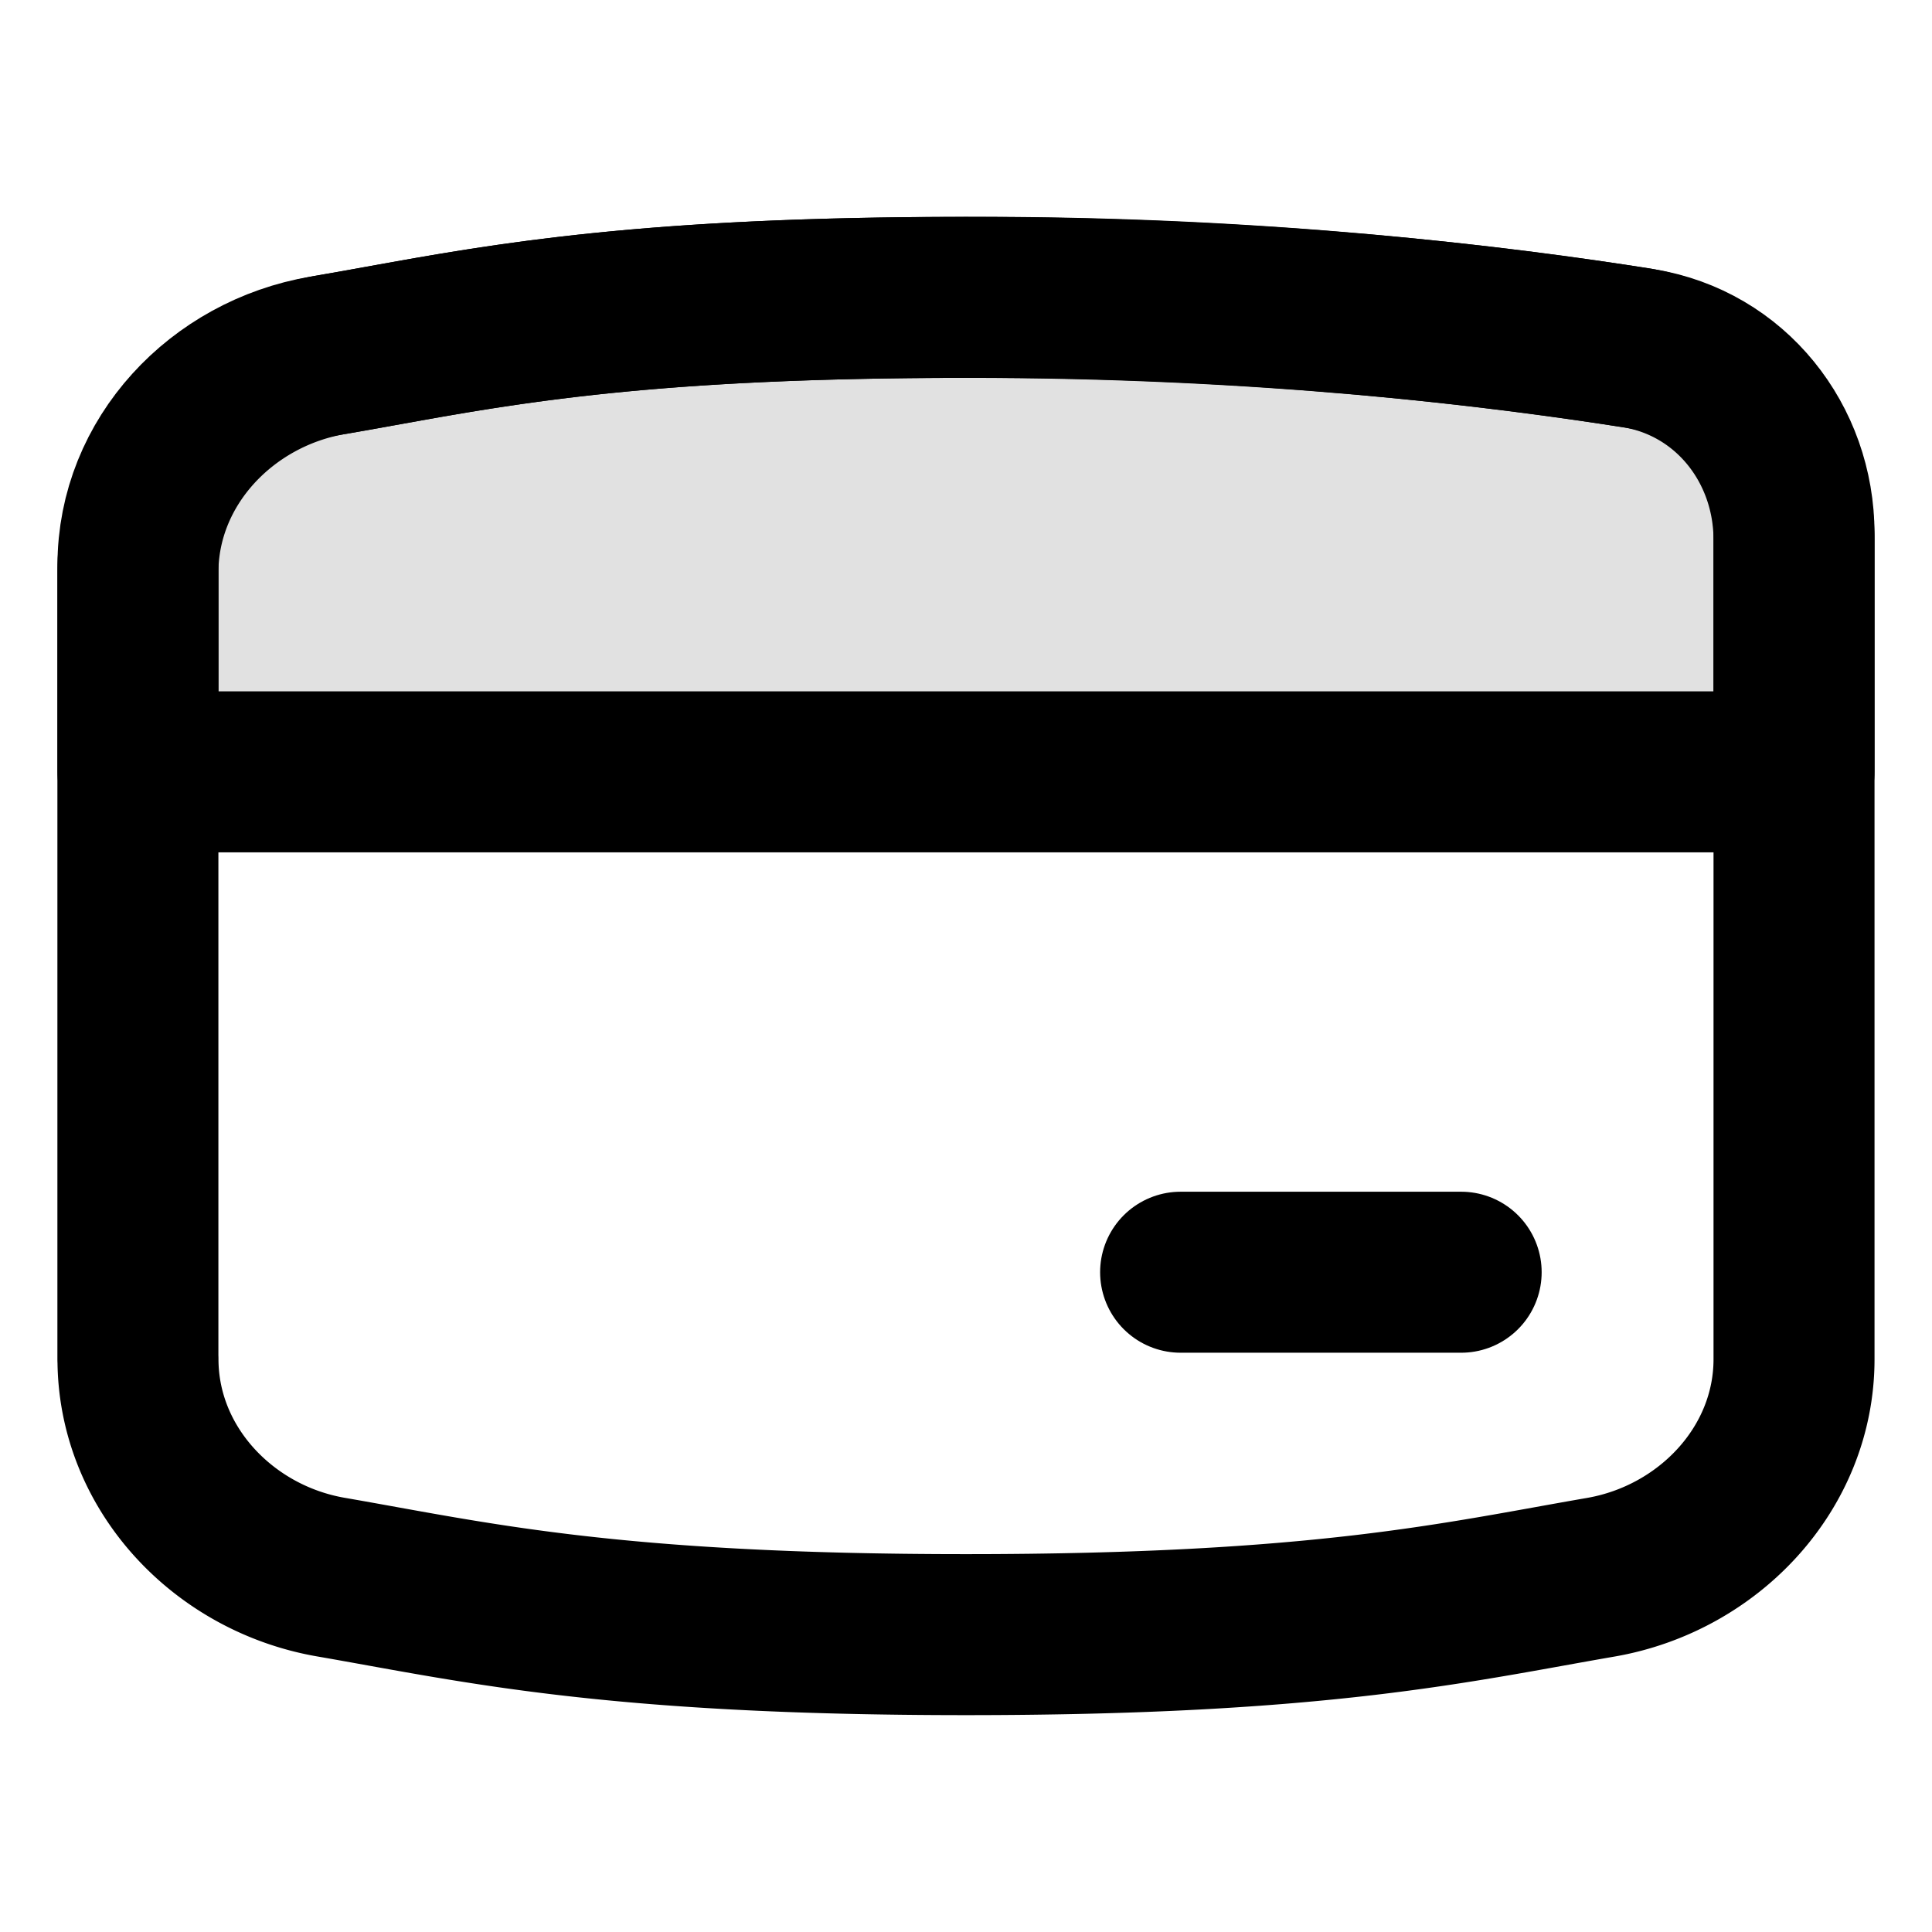
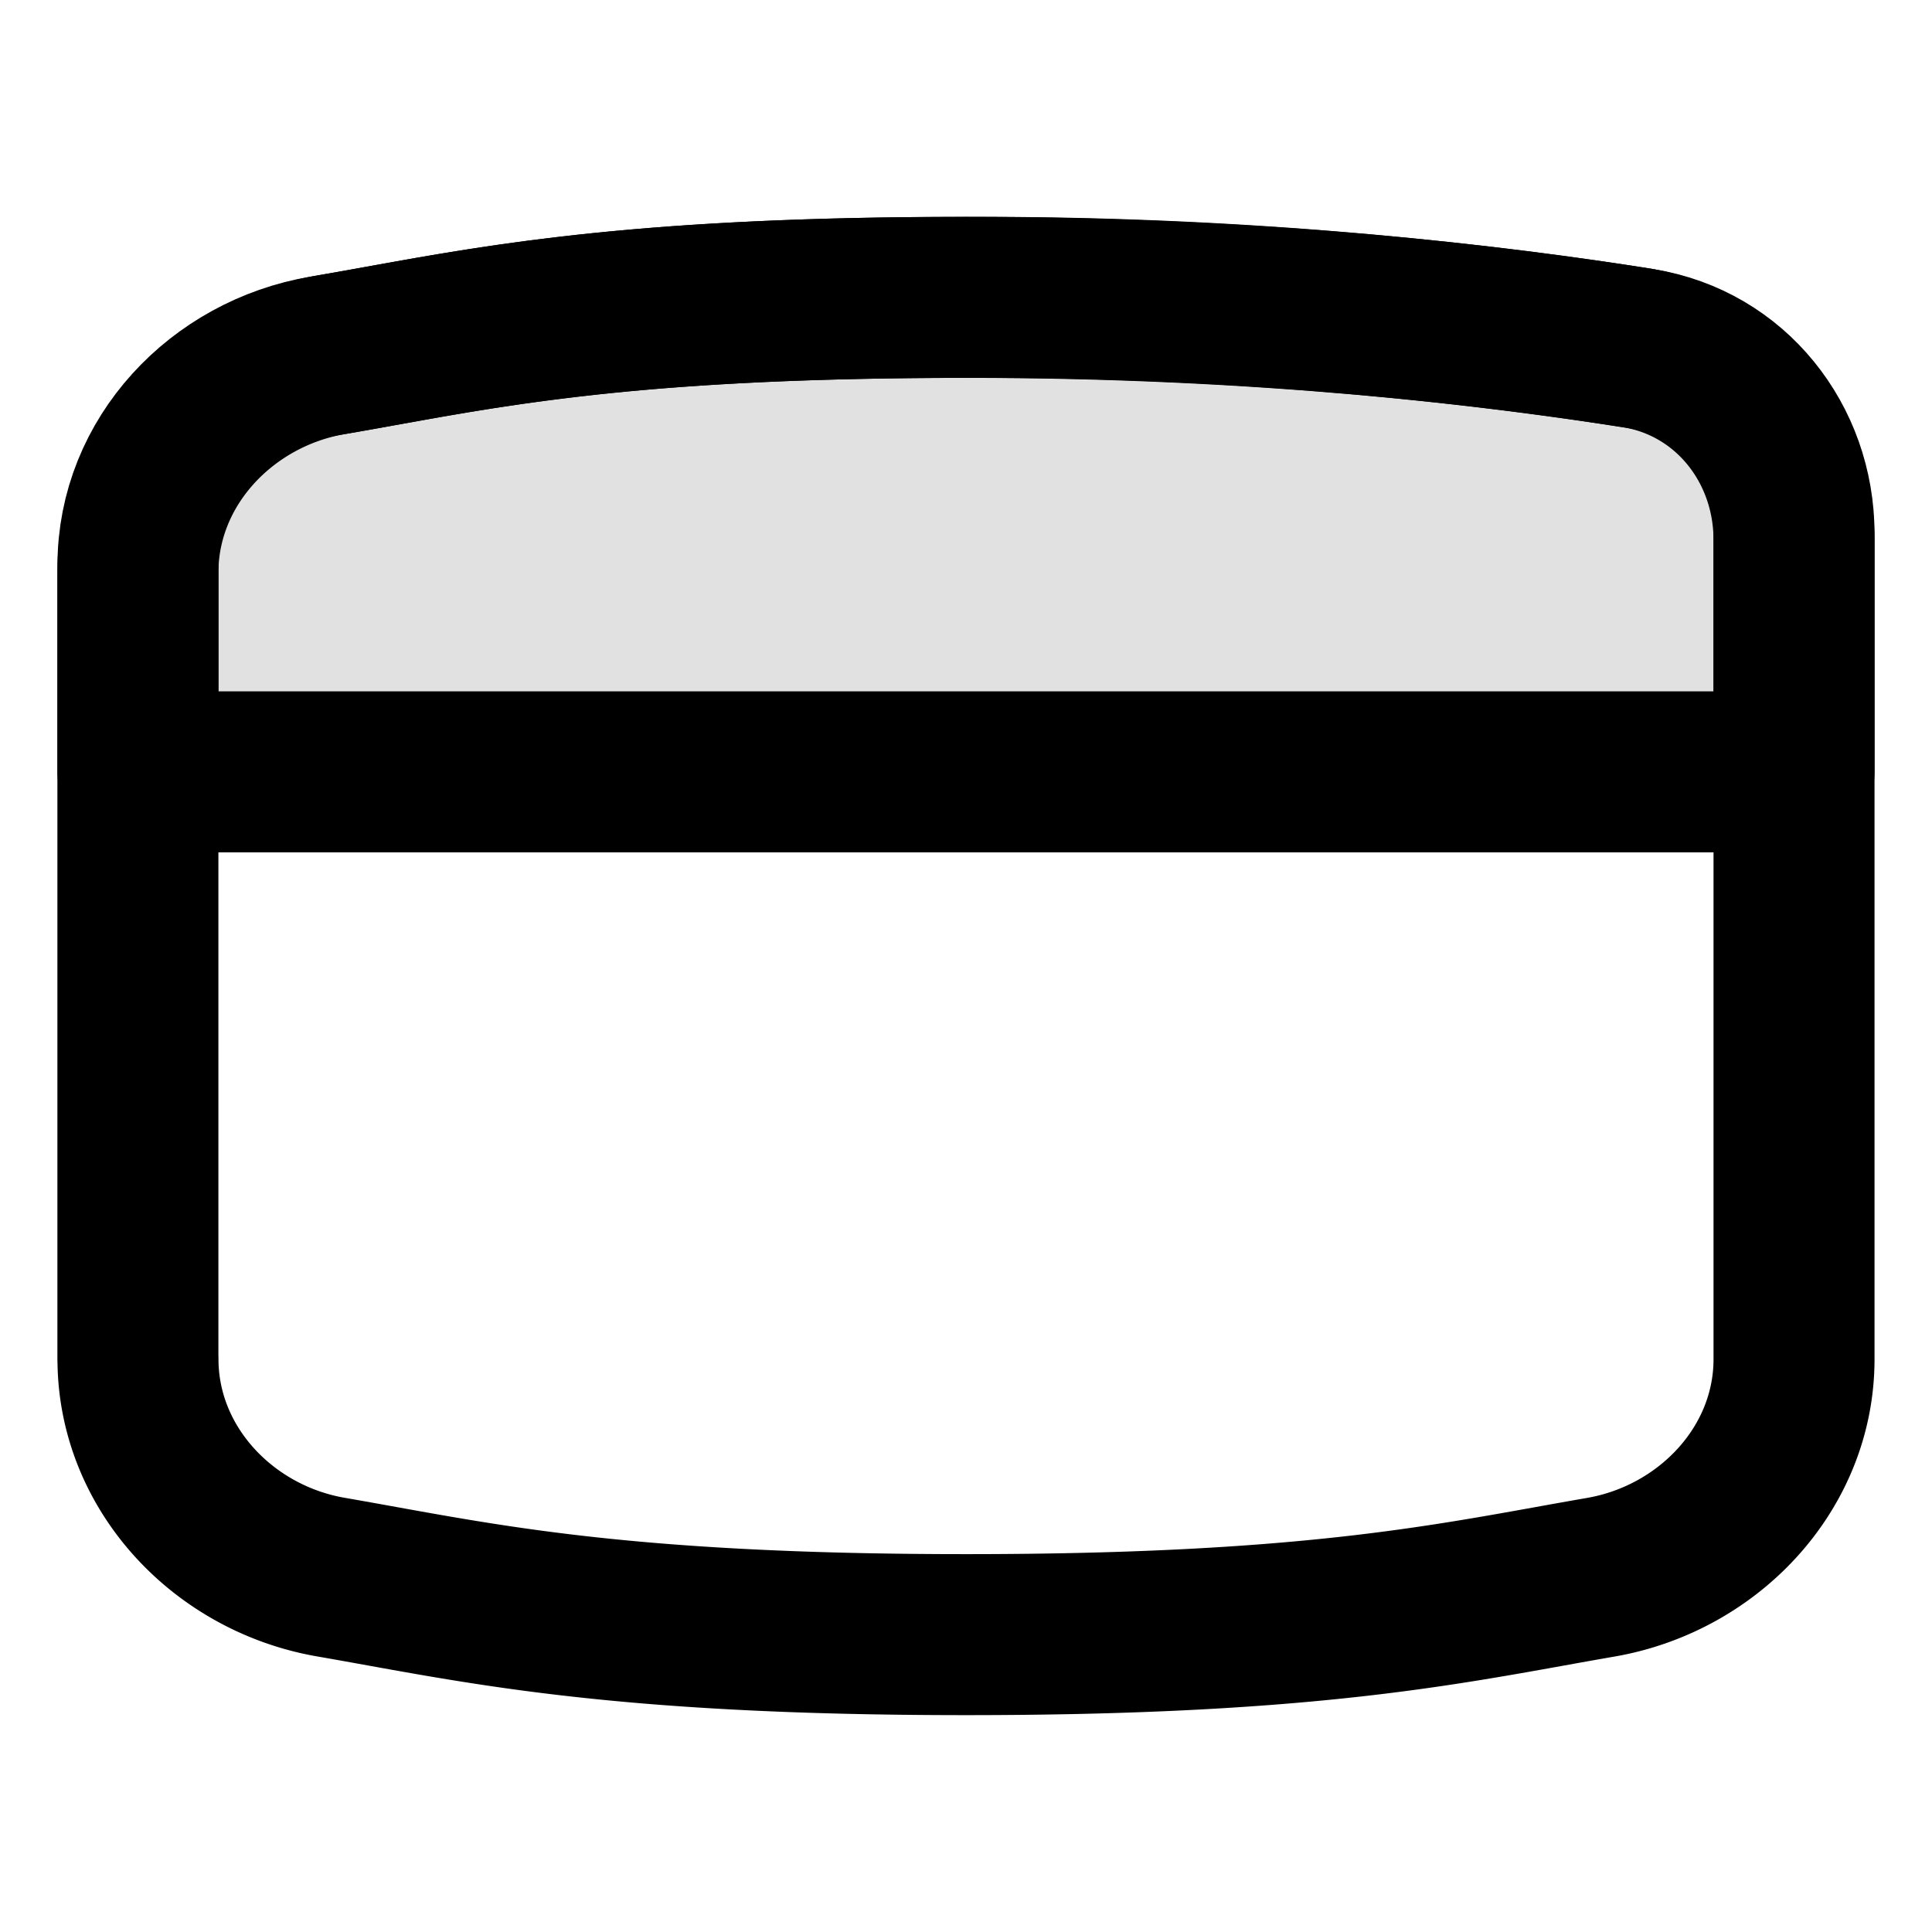
<svg xmlns="http://www.w3.org/2000/svg" role="presentation" fill="none" focusable="false" stroke-width="2" width="60" height="60" class="hidden sm:block icon icon-picto-credit-card" viewBox="0 0 24 24">
  <path d="M1.714 16.882c0 1.36 1.063 2.48 2.4 2.71 1.773.307 3.456.714 7.886.714s6.113-.407 7.886-.713c1.337-.232 2.4-1.351 2.4-2.709V6.708c0-1.183-.806-2.203-1.975-2.39A53.325 53.325 0 0 0 12 3.694c-4.43 0-6.114.407-7.887.713-1.337.232-2.4 1.351-2.4 2.709v9.766Z" stroke="currentColor" stroke-linecap="round" stroke-linejoin="round" />
  <path d="M22.286 9.588H1.714V7.02c0-1.305 1.02-2.378 2.306-2.597.235-.04.466-.08.703-.124 1.584-.288 3.351-.605 7.277-.605 3.69 0 6.617.352 8.39.638 1.12.182 1.896 1.162 1.896 2.297v2.959Z" fill="currentColor" fill-opacity=".12" stroke="currentColor" stroke-linecap="round" stroke-linejoin="round" />
-   <path d="M14.666 15.804h3.485" stroke="currentColor" stroke-linecap="round" stroke-linejoin="round" />
</svg>